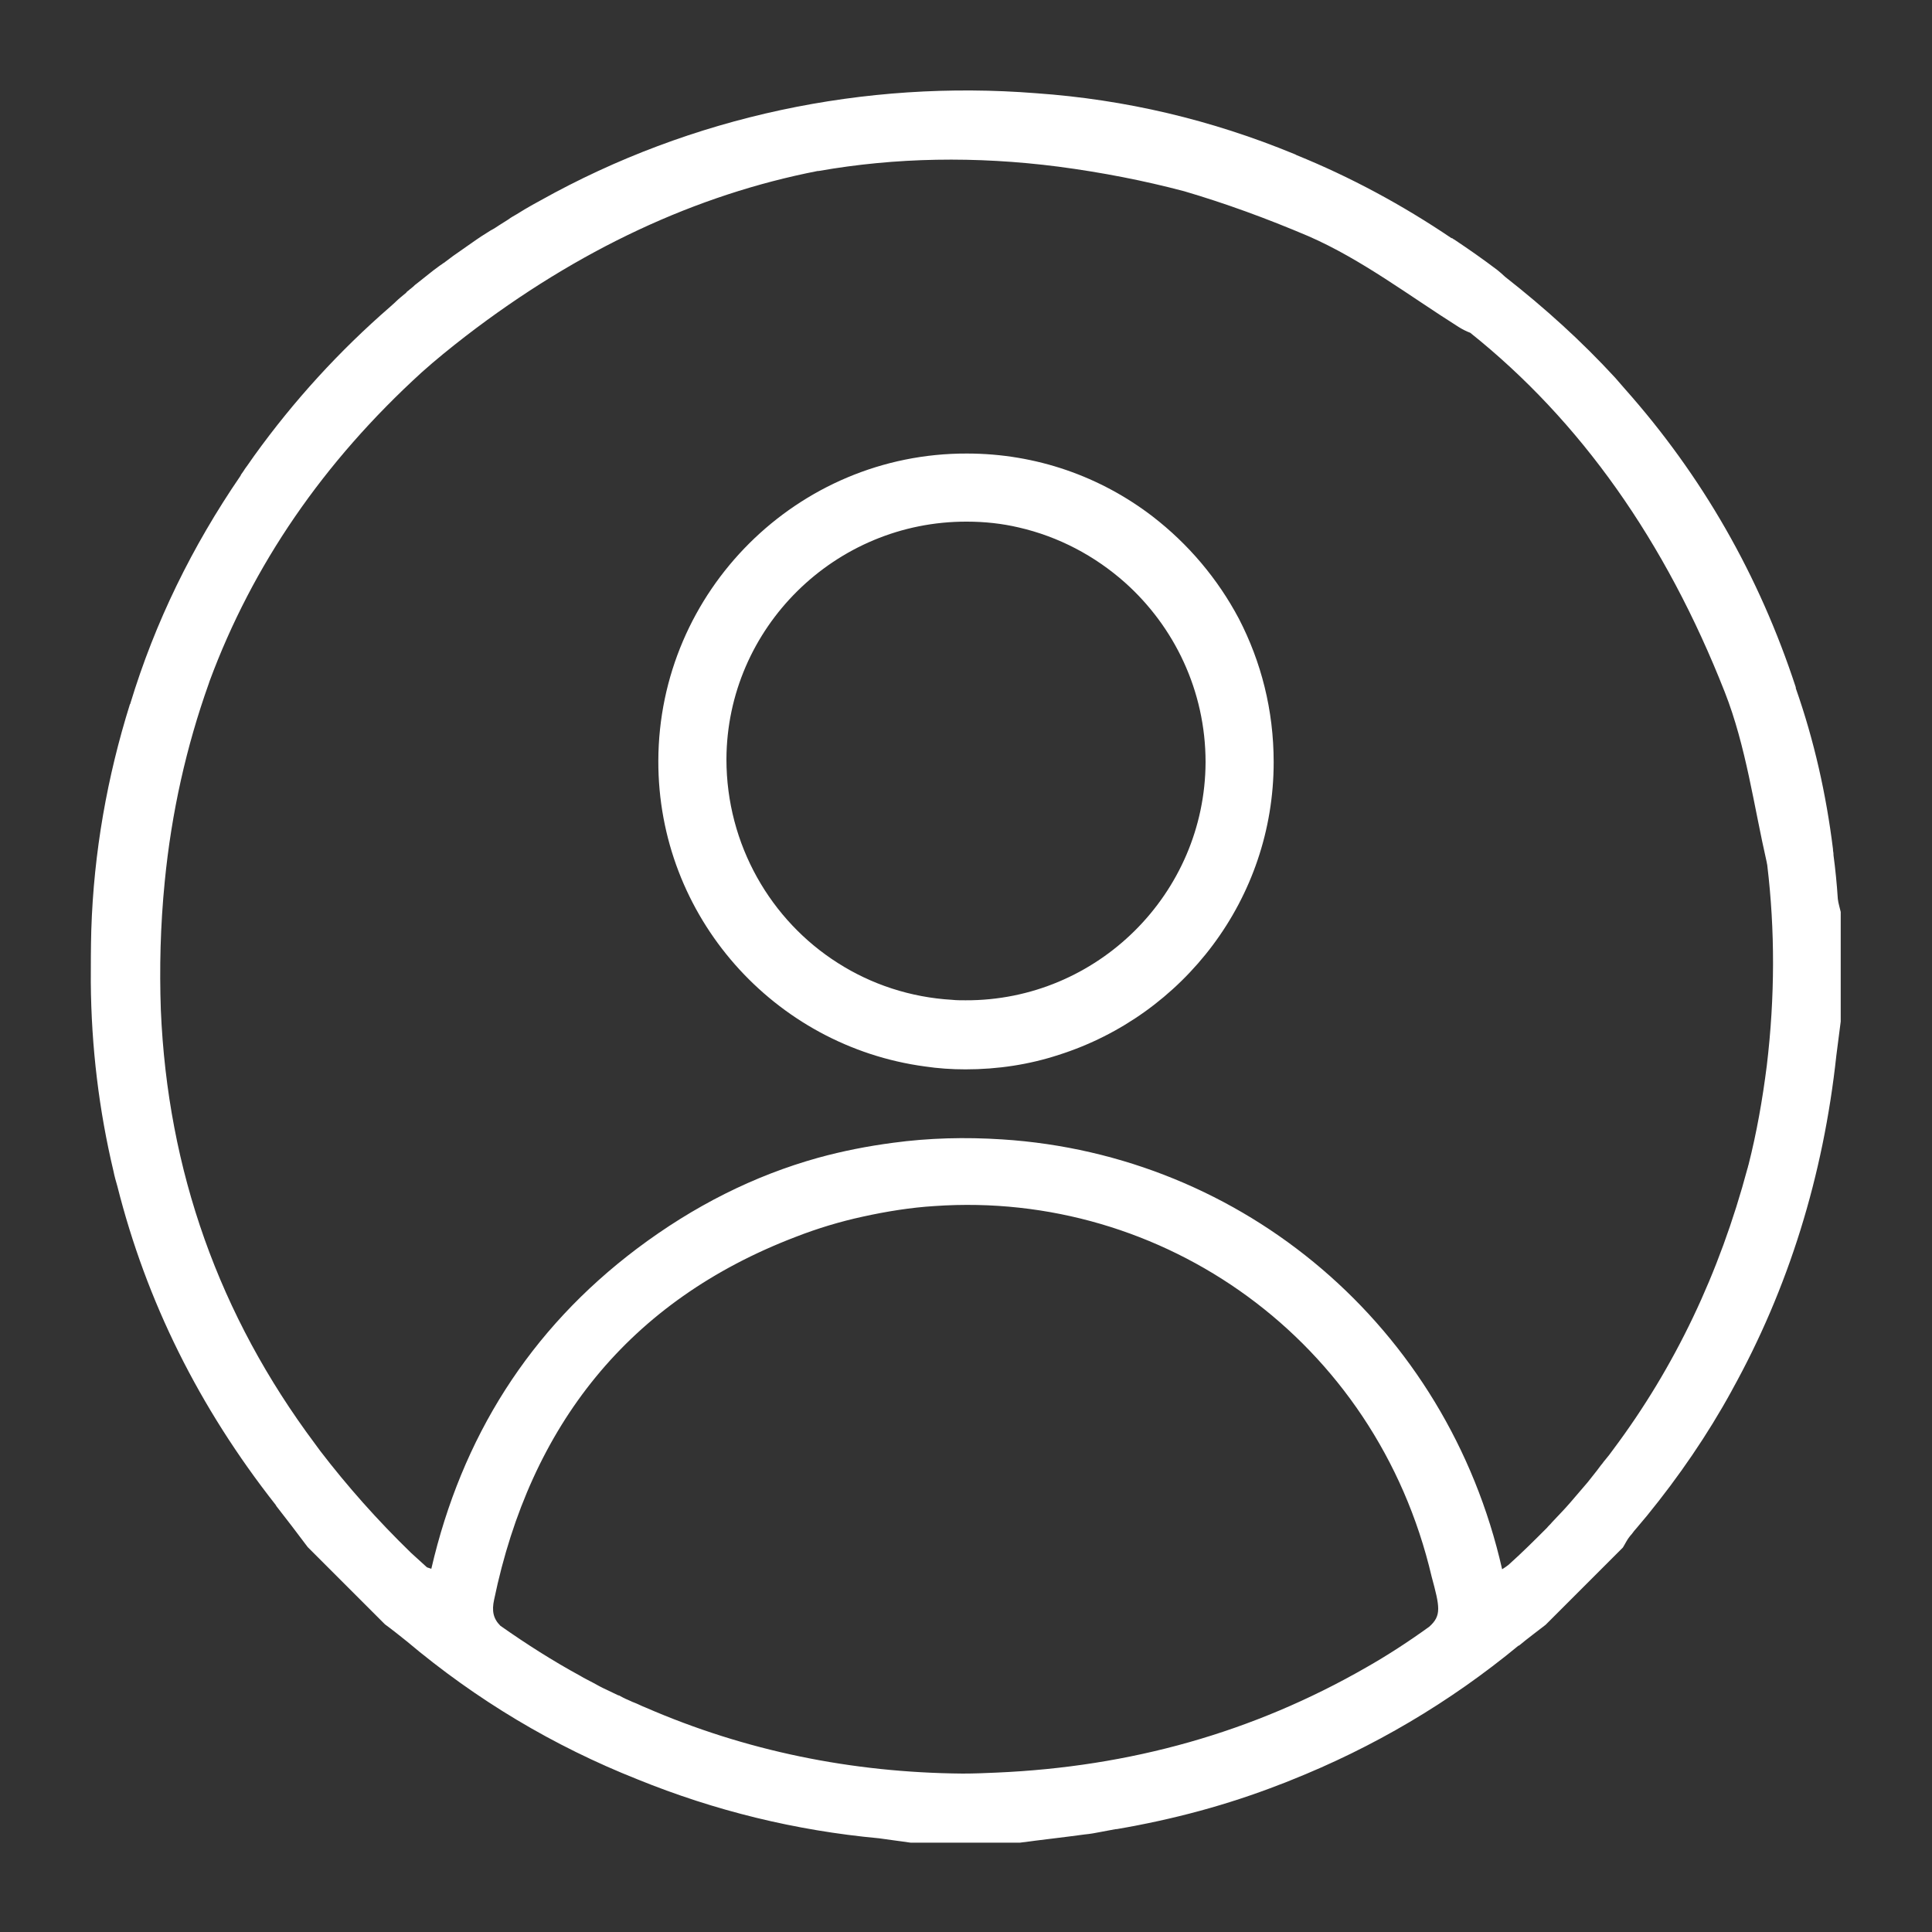
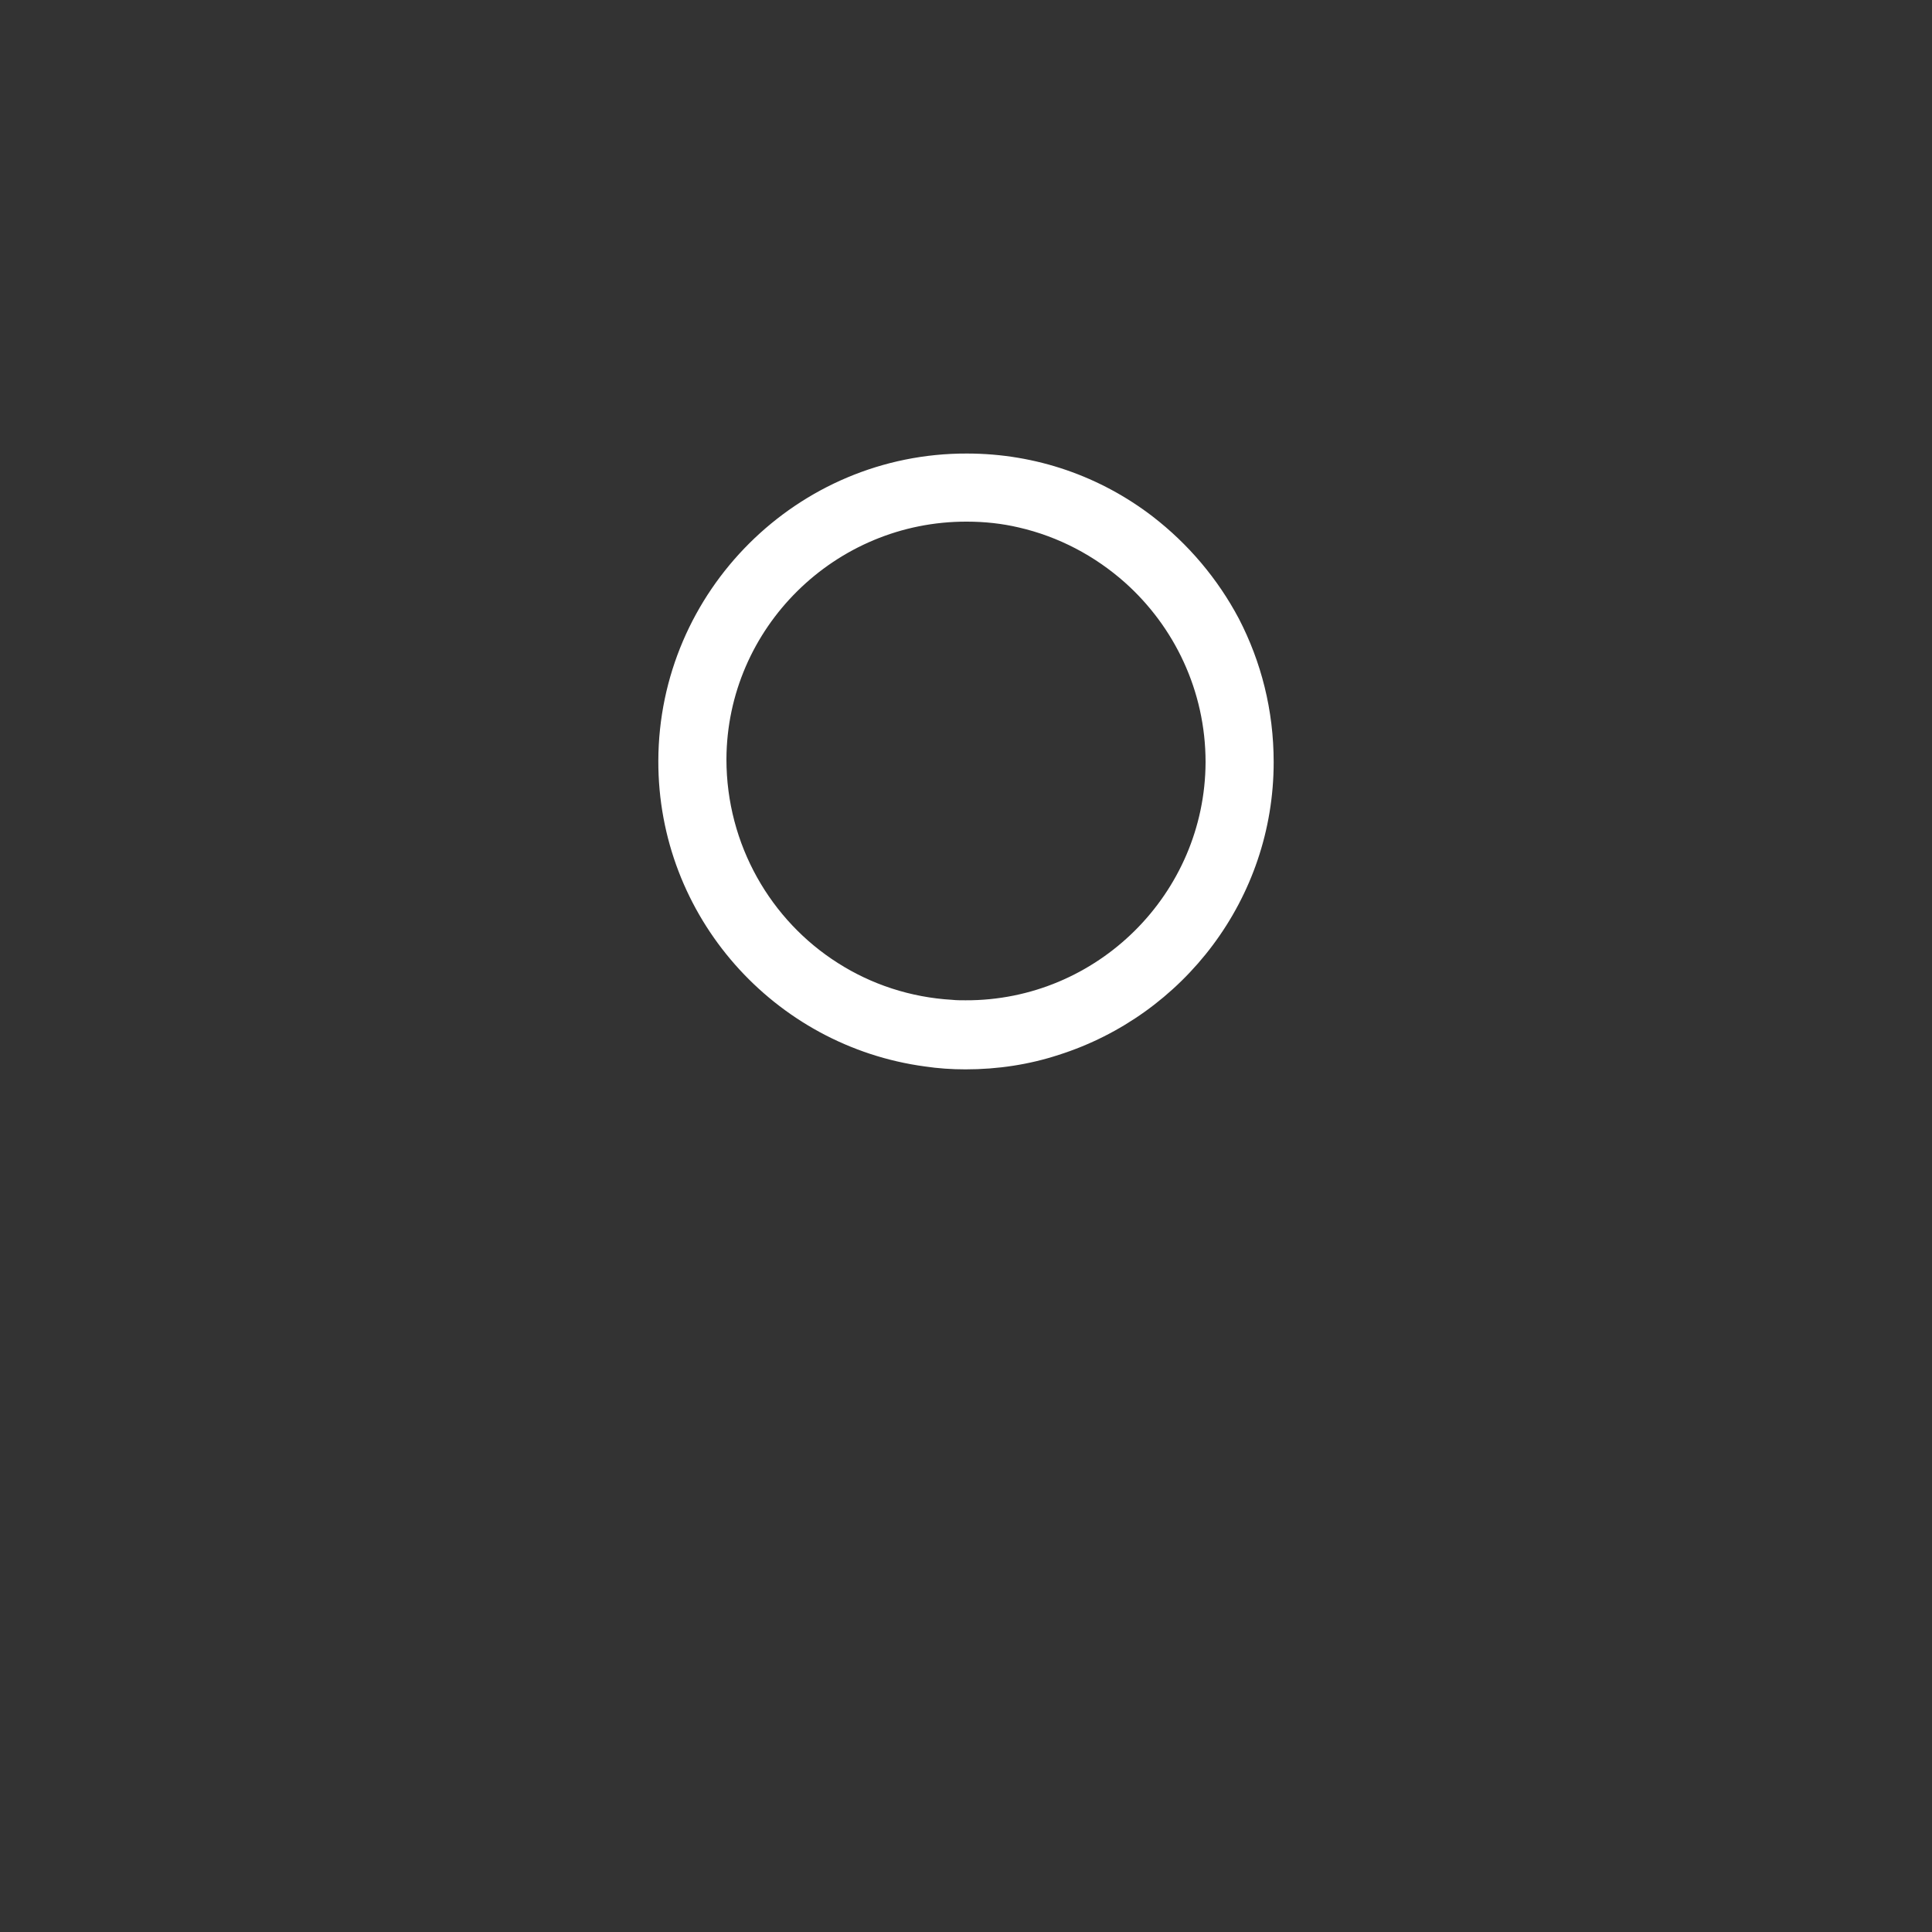
<svg xmlns="http://www.w3.org/2000/svg" version="1.1" id="Calque_2_00000139992112466982092510000002873100134251299005_" x="0px" y="0px" viewBox="0 0 400 400" style="enable-background:new 0 0 400 400;" xml:space="preserve">
  <rect x="0" y="0" width="400" height="400" fill="#333333" stroke="none" />
  <style type="text/css"> .st0{fill:#FFFFFF;} </style>
  <g>
-     <path class="st0" d="M334.4,78.2c-6.9-7.5-14.5-14.4-22.8-20.9c-0.5-0.5-1-0.9-1.6-1.4c-2.9-2.2-5.9-4.3-8.9-6.3 c-0.1,0-0.1-0.1-0.2-0.1c-0.1-0.1-0.2-0.2-0.4-0.2c-10.2-6.9-21-12.7-32.1-17.2c-0.1-0.1-0.2-0.1-0.4-0.2 c-17.2-7.1-35-11.3-53.5-12.6c-35.4-2.8-71.3,4.7-102.6,22.2c-1.1,0.6-2.2,1.2-3.2,1.8c-0.6,0.4-1.2,0.7-1.8,1.1 c-0.5,0.3-1.1,0.6-1.6,1c-0.6,0.4-1.3,0.8-1.9,1.2s-1.2,0.8-1.8,1.1c-0.6,0.4-1.3,0.8-1.9,1.2s-1.2,0.8-1.9,1.3 c-0.7,0.5-1.3,0.9-2,1.4s-1.3,0.9-2,1.4c-0.5,0.4-1.1,0.8-1.6,1.2c-0.2,0.2-0.5,0.3-0.7,0.5C91,55,90.4,55.5,89.7,56 c-1.1,0.9-2.3,1.8-3.4,2.7c-0.3,0.2-0.5,0.4-0.7,0.6c-0.2,0.2-0.4,0.3-0.6,0.5c-0.2,0.1-0.3,0.3-0.5,0.4c-0.1,0.1-0.3,0.2-0.4,0.4 c-0.7,0.6-1.5,1.2-2.2,1.9l-0.1,0.1c-0.3,0.3-0.7,0.6-1,0.9c-10.6,9.2-20,19.5-28.2,30.9c-0.5,0.7-0.9,1.3-1.4,2 c-0.3,0.4-0.6,0.8-0.9,1.3c-0.2,0.3-0.4,0.5-0.5,0.8c-10,14.6-17.7,30.3-22.8,47.1c0,0.1,0,0.1-0.1,0.2c-4.7,15-7.5,30.7-8,46.8 c-0.1,3.6-0.1,7.2-0.1,10.8c0.1,13.4,1.7,26.5,4.7,39.1c0.2,1,0.5,2.1,0.8,3.1c6,23.8,16.9,45.8,32.8,66c0,0.1,0.1,0.1,0.1,0.2 c2.2,2.8,4.4,5.7,6.5,8.5l16,16c1.5,1.1,3,2.3,4.5,3.5c14.5,12.2,30.4,21.7,47.8,28.6c16,6.5,32.7,10.6,50,12.2 c2.2,0.3,4.3,0.6,6.5,0.9h22.7c4.5-0.6,9-1.1,13.4-1.7c1.1-0.1,2.2-0.3,3.2-0.5c0.5-0.1,1.1-0.2,1.6-0.3c0.5-0.1,1.1-0.2,1.6-0.3 c0.1,0,0.1,0,0.2,0c11.7-2,22.9-5,33.7-9.2c0.8-0.3,1.6-0.6,2.3-0.9c17.1-6.8,32.9-16.1,47.2-27.9c0,0,0,0,0.1,0 c1.8-1.5,3.7-2.9,5.5-4.3c5.3-5.3,10.7-10.7,16-16c0.5-0.8,0.9-1.7,1.5-2.4c0.3-0.3,0.5-0.6,0.8-1c0.2-0.2,0.4-0.5,0.6-0.7 c0.7-0.8,1.4-1.7,2.1-2.5c6.6-8.1,12.5-16.7,17.5-25.8c0-0.1,0.1-0.1,0.1-0.2c11.7-21.1,18.9-44.3,21.6-69.3c0.3-2.3,0.6-4.6,0.9-7 v-22.7c-0.2-0.9-0.5-1.8-0.6-2.7c-0.2-3.1-0.5-6.1-0.9-9.1c0,0,0-0.1,0-0.2c0-0.3-0.1-0.6-0.1-0.9v-0.1 c-1.4-11.3-3.9-22.5-7.7-33.3c0-0.1,0-0.1,0-0.2c-7.6-23.2-19.4-43.8-35.4-61.8 M295.9,336.8L295.9,336.8c-4.3,3.1-8.6,5.9-13,8.4 c-23.5,13.5-48.9,20.6-76.6,21.8c-2.3,0.1-4.6,0.2-7,0.2c-23-0.2-45-4.7-65.7-13.7c-0.8-0.3-1.5-0.7-2.3-1 c-0.3-0.1-0.5-0.2-0.7-0.3c-0.7-0.3-1.4-0.6-2.1-1c-0.2-0.1-0.3-0.2-0.5-0.2c-0.8-0.4-1.7-0.8-2.5-1.2c-0.9-0.4-1.8-0.9-2.7-1.4 c-0.9-0.5-1.8-0.9-2.6-1.4c-5.7-3.1-11.2-6.6-16.6-10.4c-1.5-1.5-1.8-3.1-1.3-5.4c7.5-36.1,27.9-61.9,62.4-75.1 c4.6-1.8,9.3-3.2,13.9-4.2c5-1.1,10-1.9,14.9-2.2c47.2-3.3,91.4,27.7,102.9,76.7C298.1,332.7,298.5,334.5,295.9,336.8z M365.8,220.6c-0.9,7.1-2.1,13.9-3.8,20.6c-0.1,0.2-0.1,0.5-0.2,0.7c-5.8,21.7-15,41.1-27.8,58.2c-0.5,0.7-1.1,1.5-1.7,2.2 c-0.3,0.3-0.5,0.7-0.8,1c-0.3,0.4-0.6,0.8-0.9,1.2c-0.6,0.8-1.3,1.6-1.9,2.4c-1.2,1.4-2.4,2.8-3.6,4.2c-1.2,1.4-2.5,2.7-3.8,4.1 c-0.3,0.4-0.7,0.7-1,1.1c-2.6,2.6-5.2,5.2-8,7.7c-0.4,0.3-0.8,0.6-1.3,0.9c-11.4-50.3-53.6-85.8-103.5-89 c-7.7-0.5-15.2-0.3-22.6,0.7c-5.3,0.7-10.4,1.7-15.5,3.1c-13.3,3.7-25.8,10-37.5,18.8c-22.3,16.8-36.3,39.1-42.6,66.3 c-0.5-0.2-0.7-0.2-0.9-0.3l0,0c-1.1-1-2.2-2-3.3-3c-7-6.8-13.2-13.8-18.8-21.1c-0.4-0.5-0.7-1-1.1-1.5 c-19.8-26.5-30.5-56.5-31.9-89.8l0,0c-0.3-8.6-0.1-17.4,0.8-26.5c1.4-14.4,4.5-28.1,9.1-41c0.1-0.2,0.1-0.4,0.2-0.6 c8.9-24,23.5-45.3,43.9-63.9c2.9-2.6,6-5.1,9.1-7.5c23.4-18,47.8-29.3,72.9-34.2c0.1,0,0.1,0,0.2,0c15.9-2.8,32.5-3.1,49.6-0.9 c9.1,1.2,17.8,2.9,26.1,5.1c8.5,2.5,17,5.6,25.7,9.3c11,4.8,20.8,12.3,31.1,18.8c0.8,0.5,1.6,0.9,2.4,1.2 c22.8,18.2,40.4,43.1,52.7,74.4c4.4,11.2,6,23.5,8.7,35.3c0,0.2,0.1,0.4,0.1,0.6C367.5,192.5,367.5,206.4,365.8,220.6z" />
-     <path class="st0" d="M256.5,128.1c-4.4-8.3-10.5-15.5-17.9-21.2c-10.7-8.2-24-13-38.4-13c-35.1-0.1-63.8,28.5-63.9,63.6 c-0.1,32.3,24,59.1,55.2,63.3c2.7,0.4,5.5,0.6,8.4,0.6c6.7,0,13.2-1,19.3-3c25.8-8.2,44.5-32.3,44.5-60.6 C263.7,147,261.1,137,256.5,128.1z M199.9,207.1c-0.9,0-1.9,0-2.8-0.1c-8.6-0.5-16.7-3.2-23.6-7.6c-13.9-8.8-23.1-24.5-23.1-42.2 c0.1-27.2,22.5-49.3,49.8-49.2c3.7,0,7.3,0.4,10.7,1.2c8.3,1.9,15.8,5.9,22,11.4c10.2,9.1,16.7,22.4,16.7,37.2 C249.5,185,227.2,207.2,199.9,207.1z" />
+     <path class="st0" d="M256.5,128.1c-4.4-8.3-10.5-15.5-17.9-21.2c-10.7-8.2-24-13-38.4-13c-35.1-0.1-63.8,28.5-63.9,63.6 c-0.1,32.3,24,59.1,55.2,63.3c2.7,0.4,5.5,0.6,8.4,0.6c6.7,0,13.2-1,19.3-3c25.8-8.2,44.5-32.3,44.5-60.6 C263.7,147,261.1,137,256.5,128.1z M199.9,207.1c-0.9,0-1.9,0-2.8-0.1c-8.6-0.5-16.7-3.2-23.6-7.6c-13.9-8.8-23.1-24.5-23.1-42.2 c0.1-27.2,22.5-49.3,49.8-49.2c3.7,0,7.3,0.4,10.7,1.2c8.3,1.9,15.8,5.9,22,11.4c10.2,9.1,16.7,22.4,16.7,37.2 C249.5,185,227.2,207.2,199.9,207.1" />
  </g>
</svg>